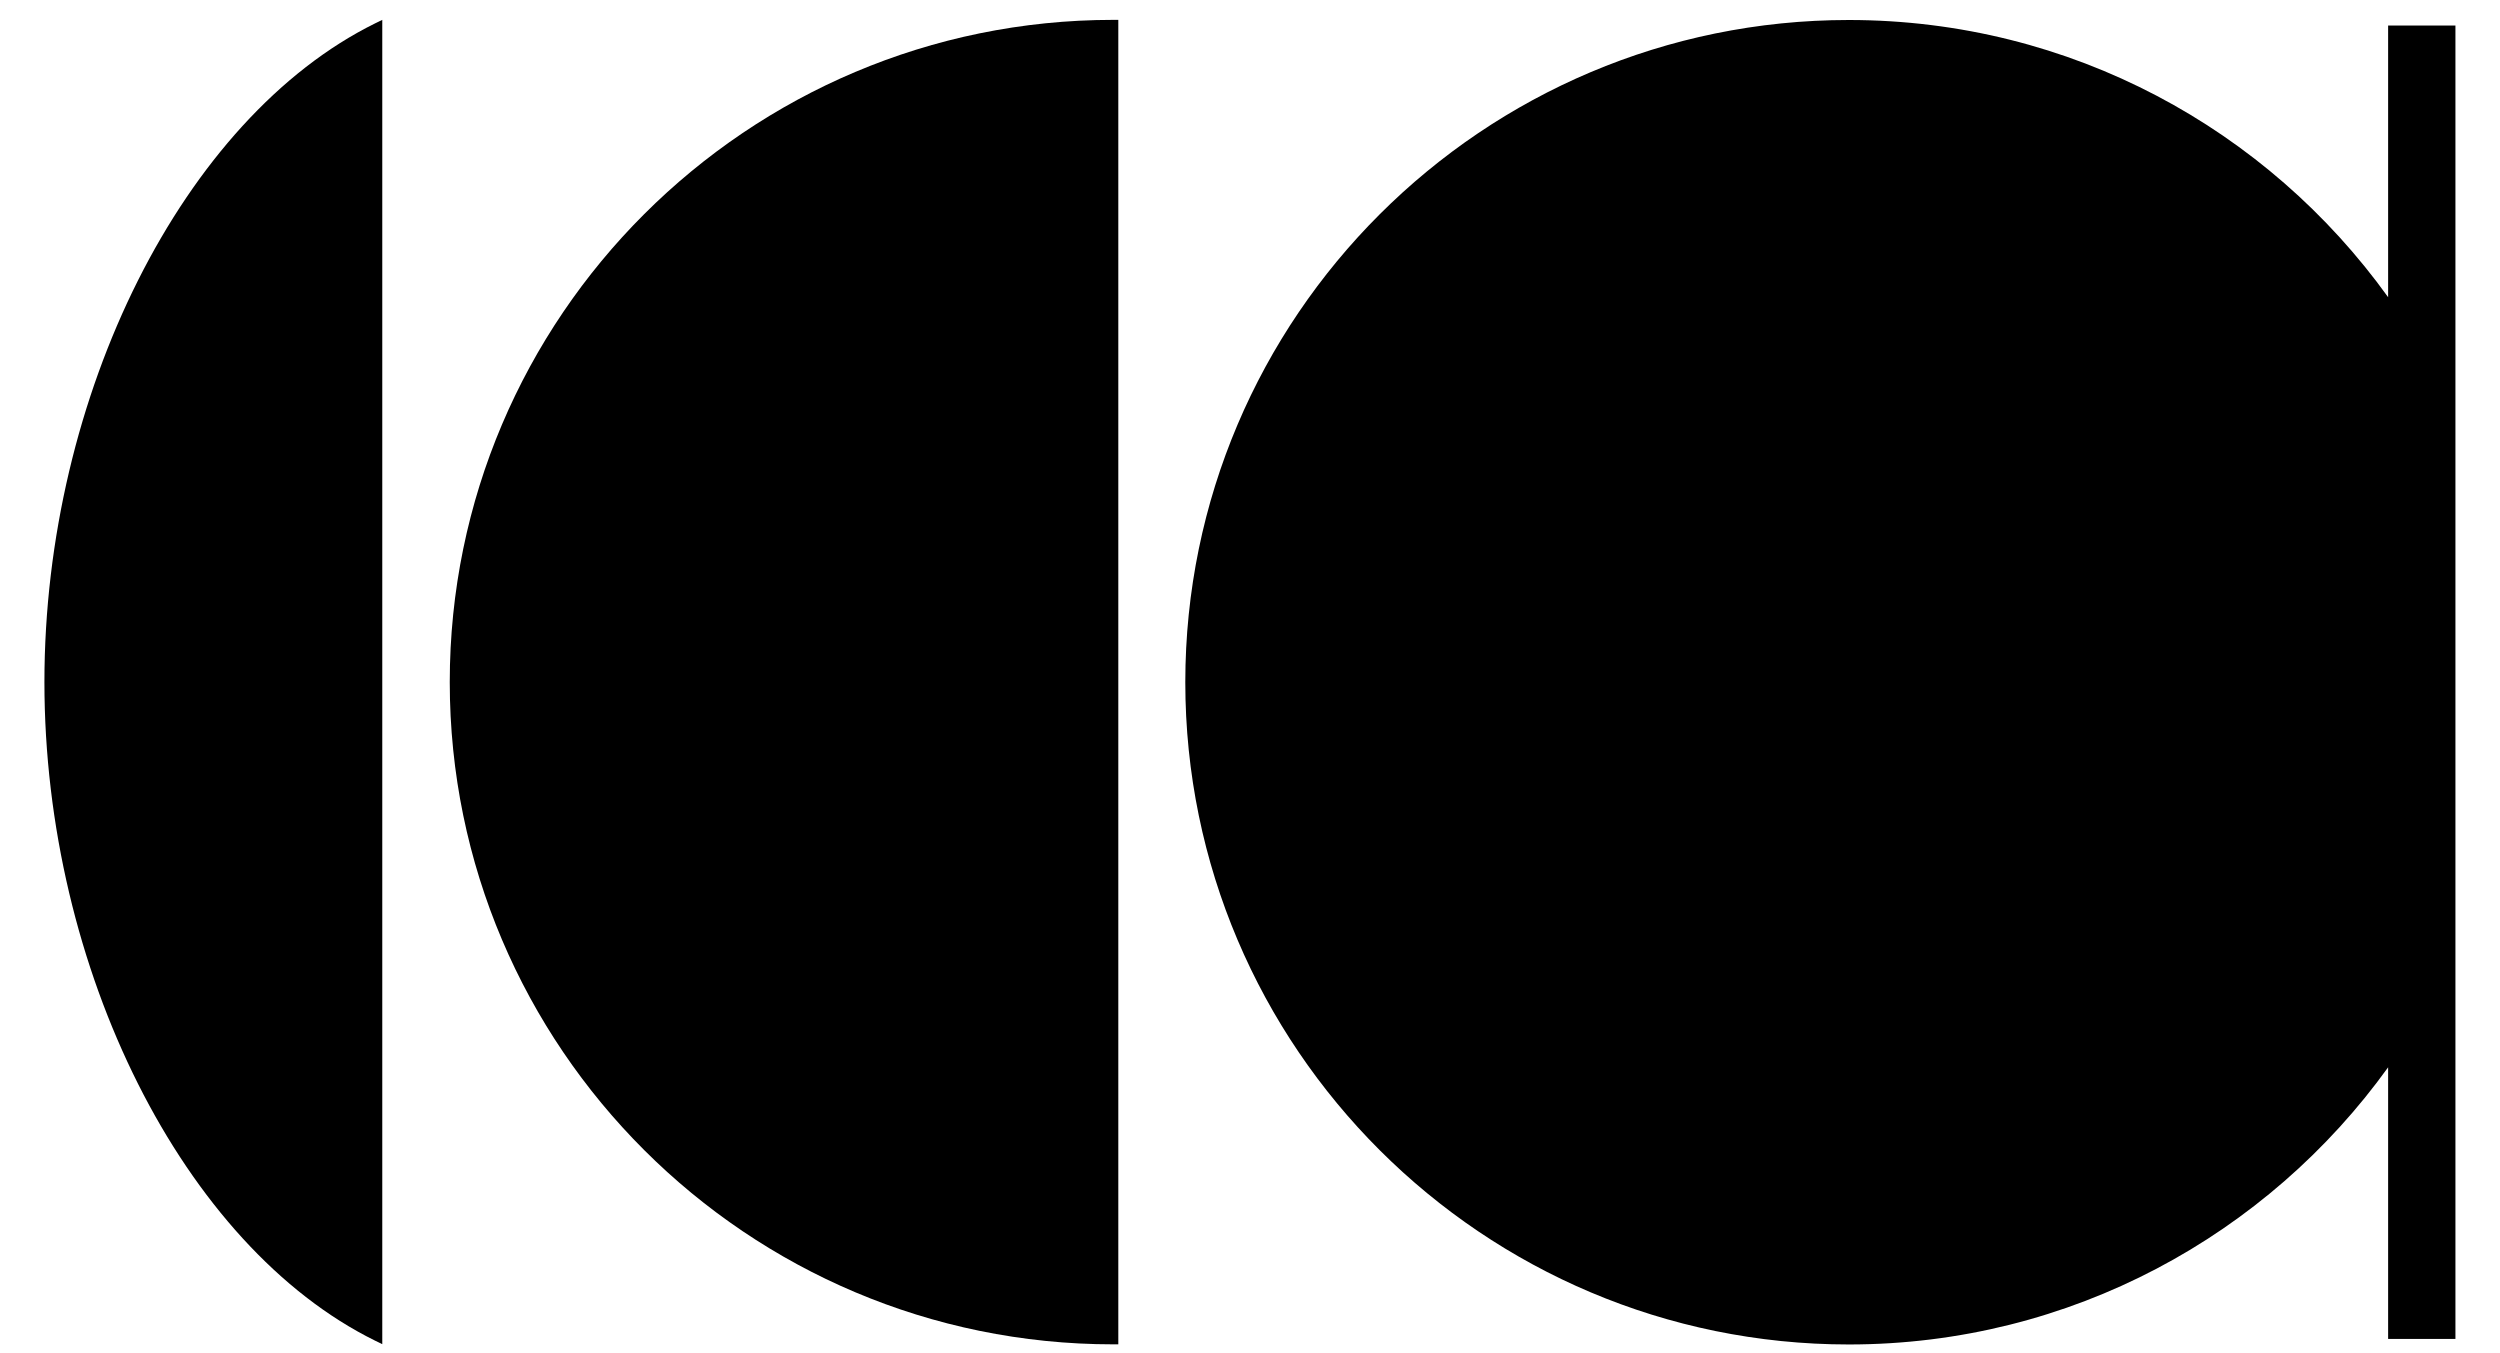
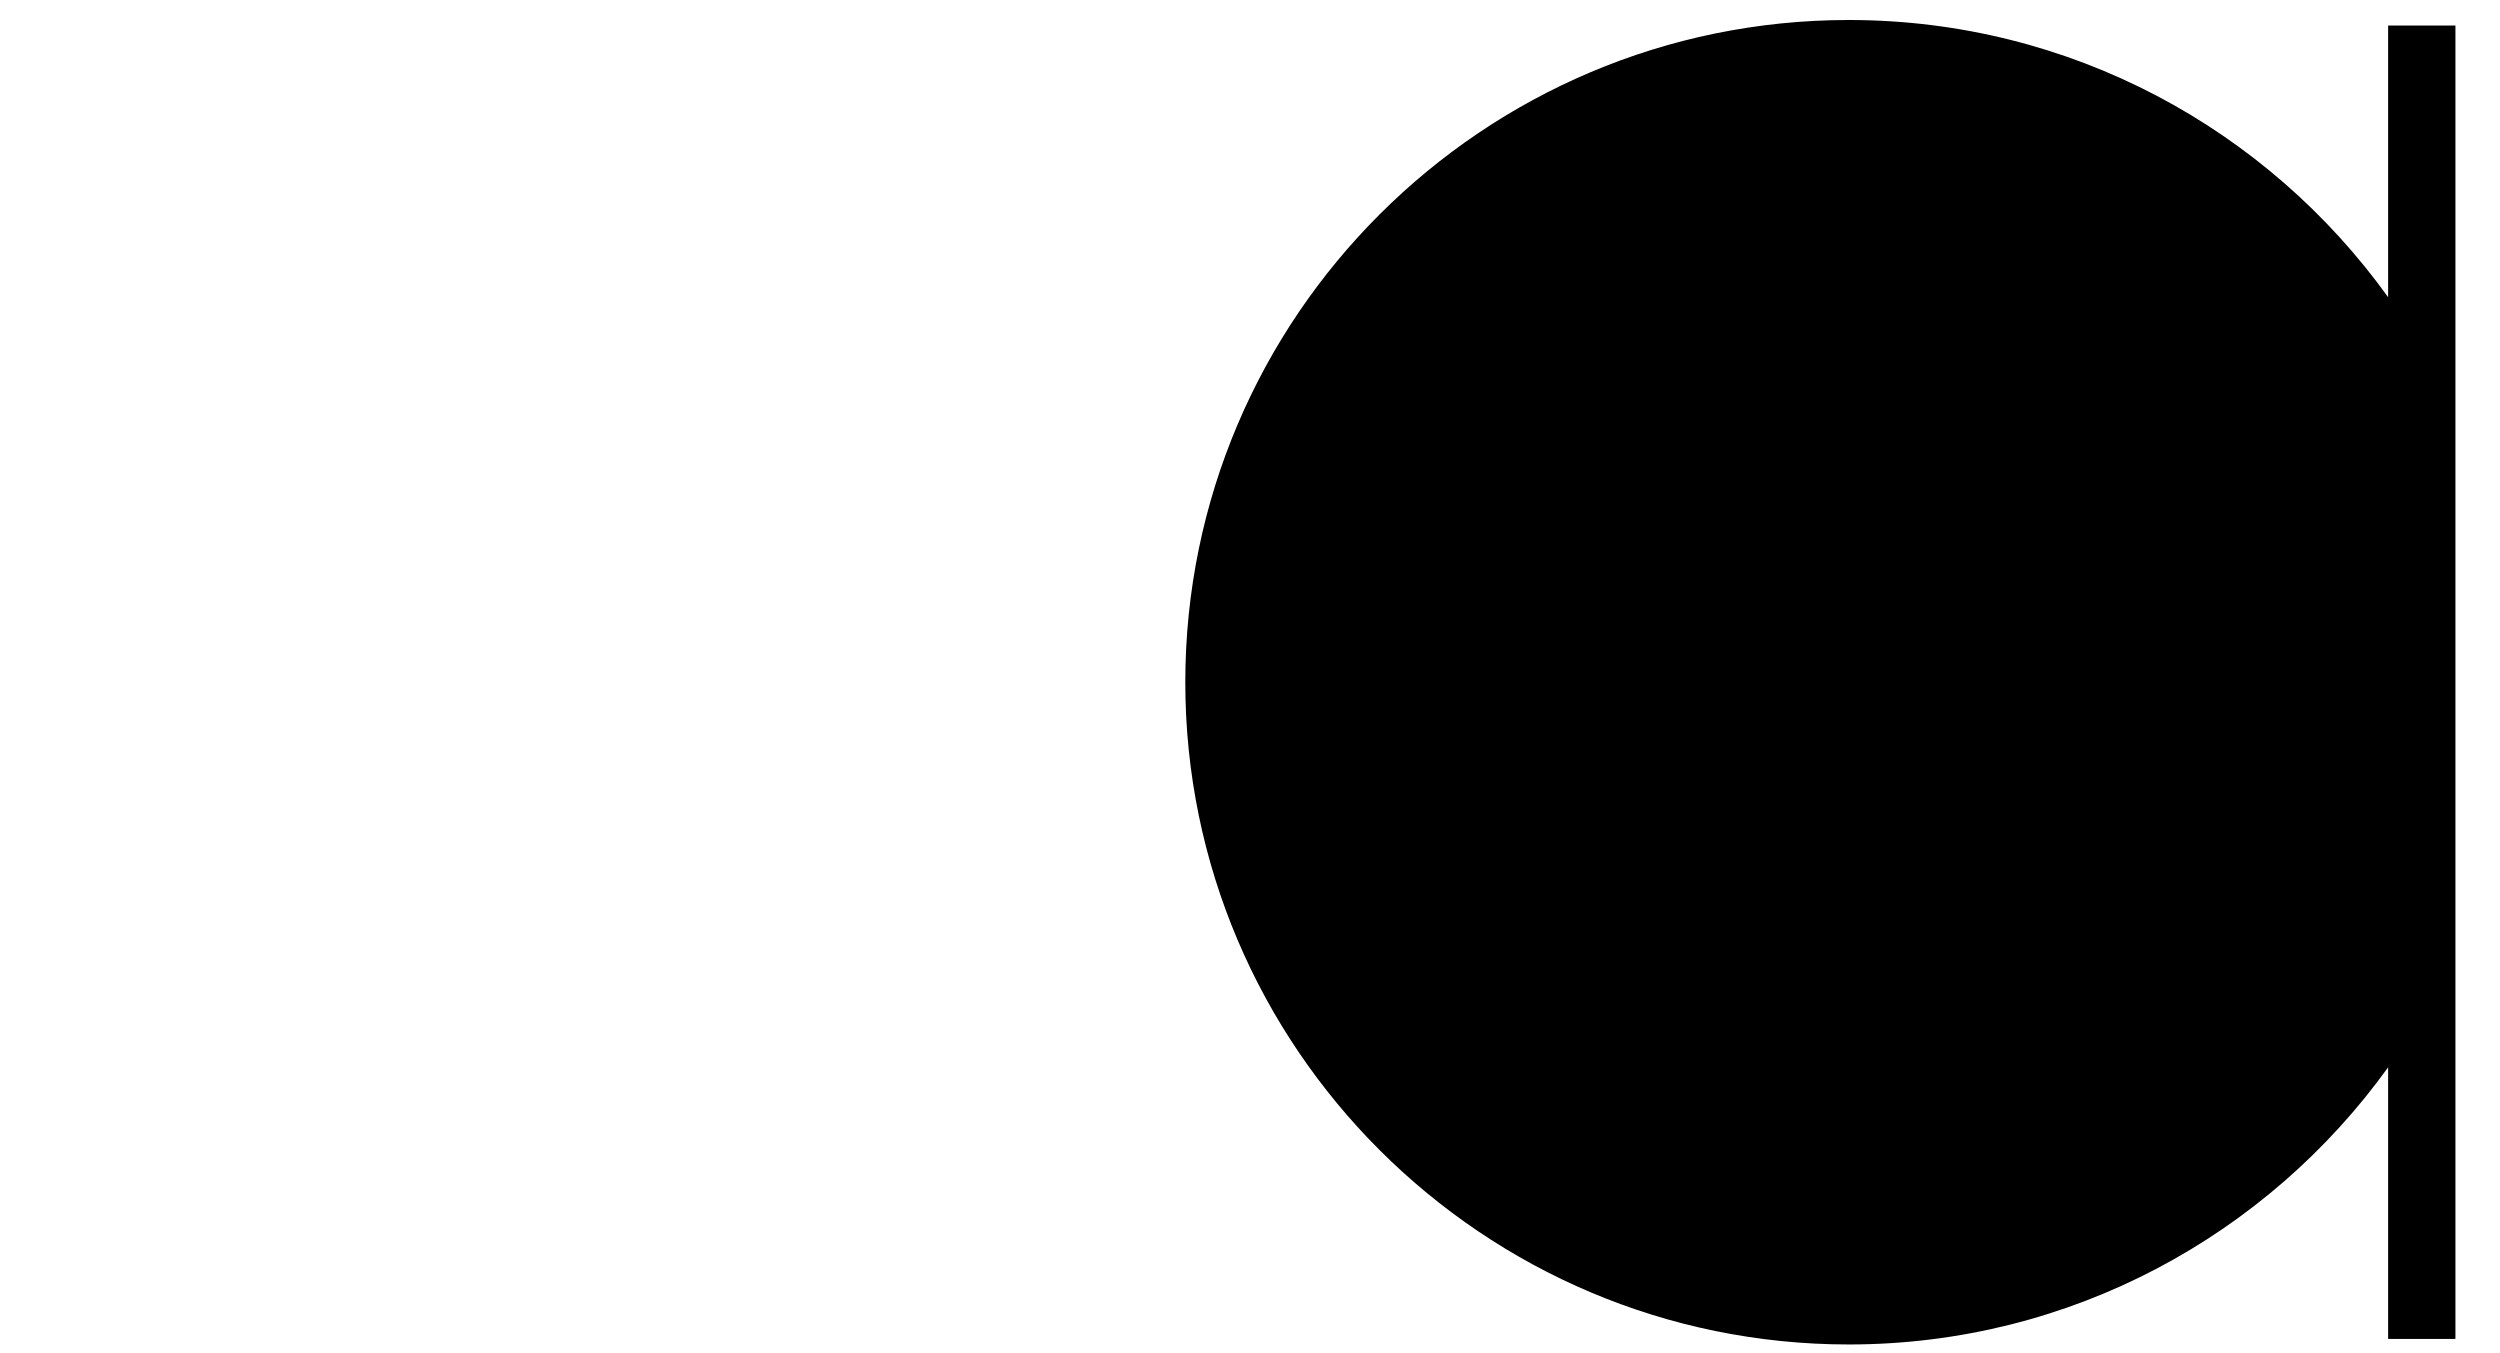
<svg xmlns="http://www.w3.org/2000/svg" width="133" height="72" viewBox="0 0 133 72" fill="none">
-   <path d="M23.927 36.288C23.927 55.716 39.759 71.519 59.223 71.519H59.494V1.057H59.223C39.759 1.057 23.927 16.86 23.927 36.288Z" fill="black" />
-   <path d="M2.363 36.288C2.363 51.558 9.762 66.296 19.956 71.324L20.337 71.51V1.057L19.956 1.243C9.762 6.279 2.363 21.017 2.363 36.288Z" fill="black" />
  <path d="M127.048 1.36V15.811C120.638 6.887 110.174 1.064 98.355 1.064C78.891 1.064 63.058 16.867 63.058 36.295C63.058 55.724 78.891 71.526 98.355 71.526C110.166 71.526 120.638 65.695 127.048 56.78V71.231H130.629V1.36H127.048Z" fill="black" />
</svg>